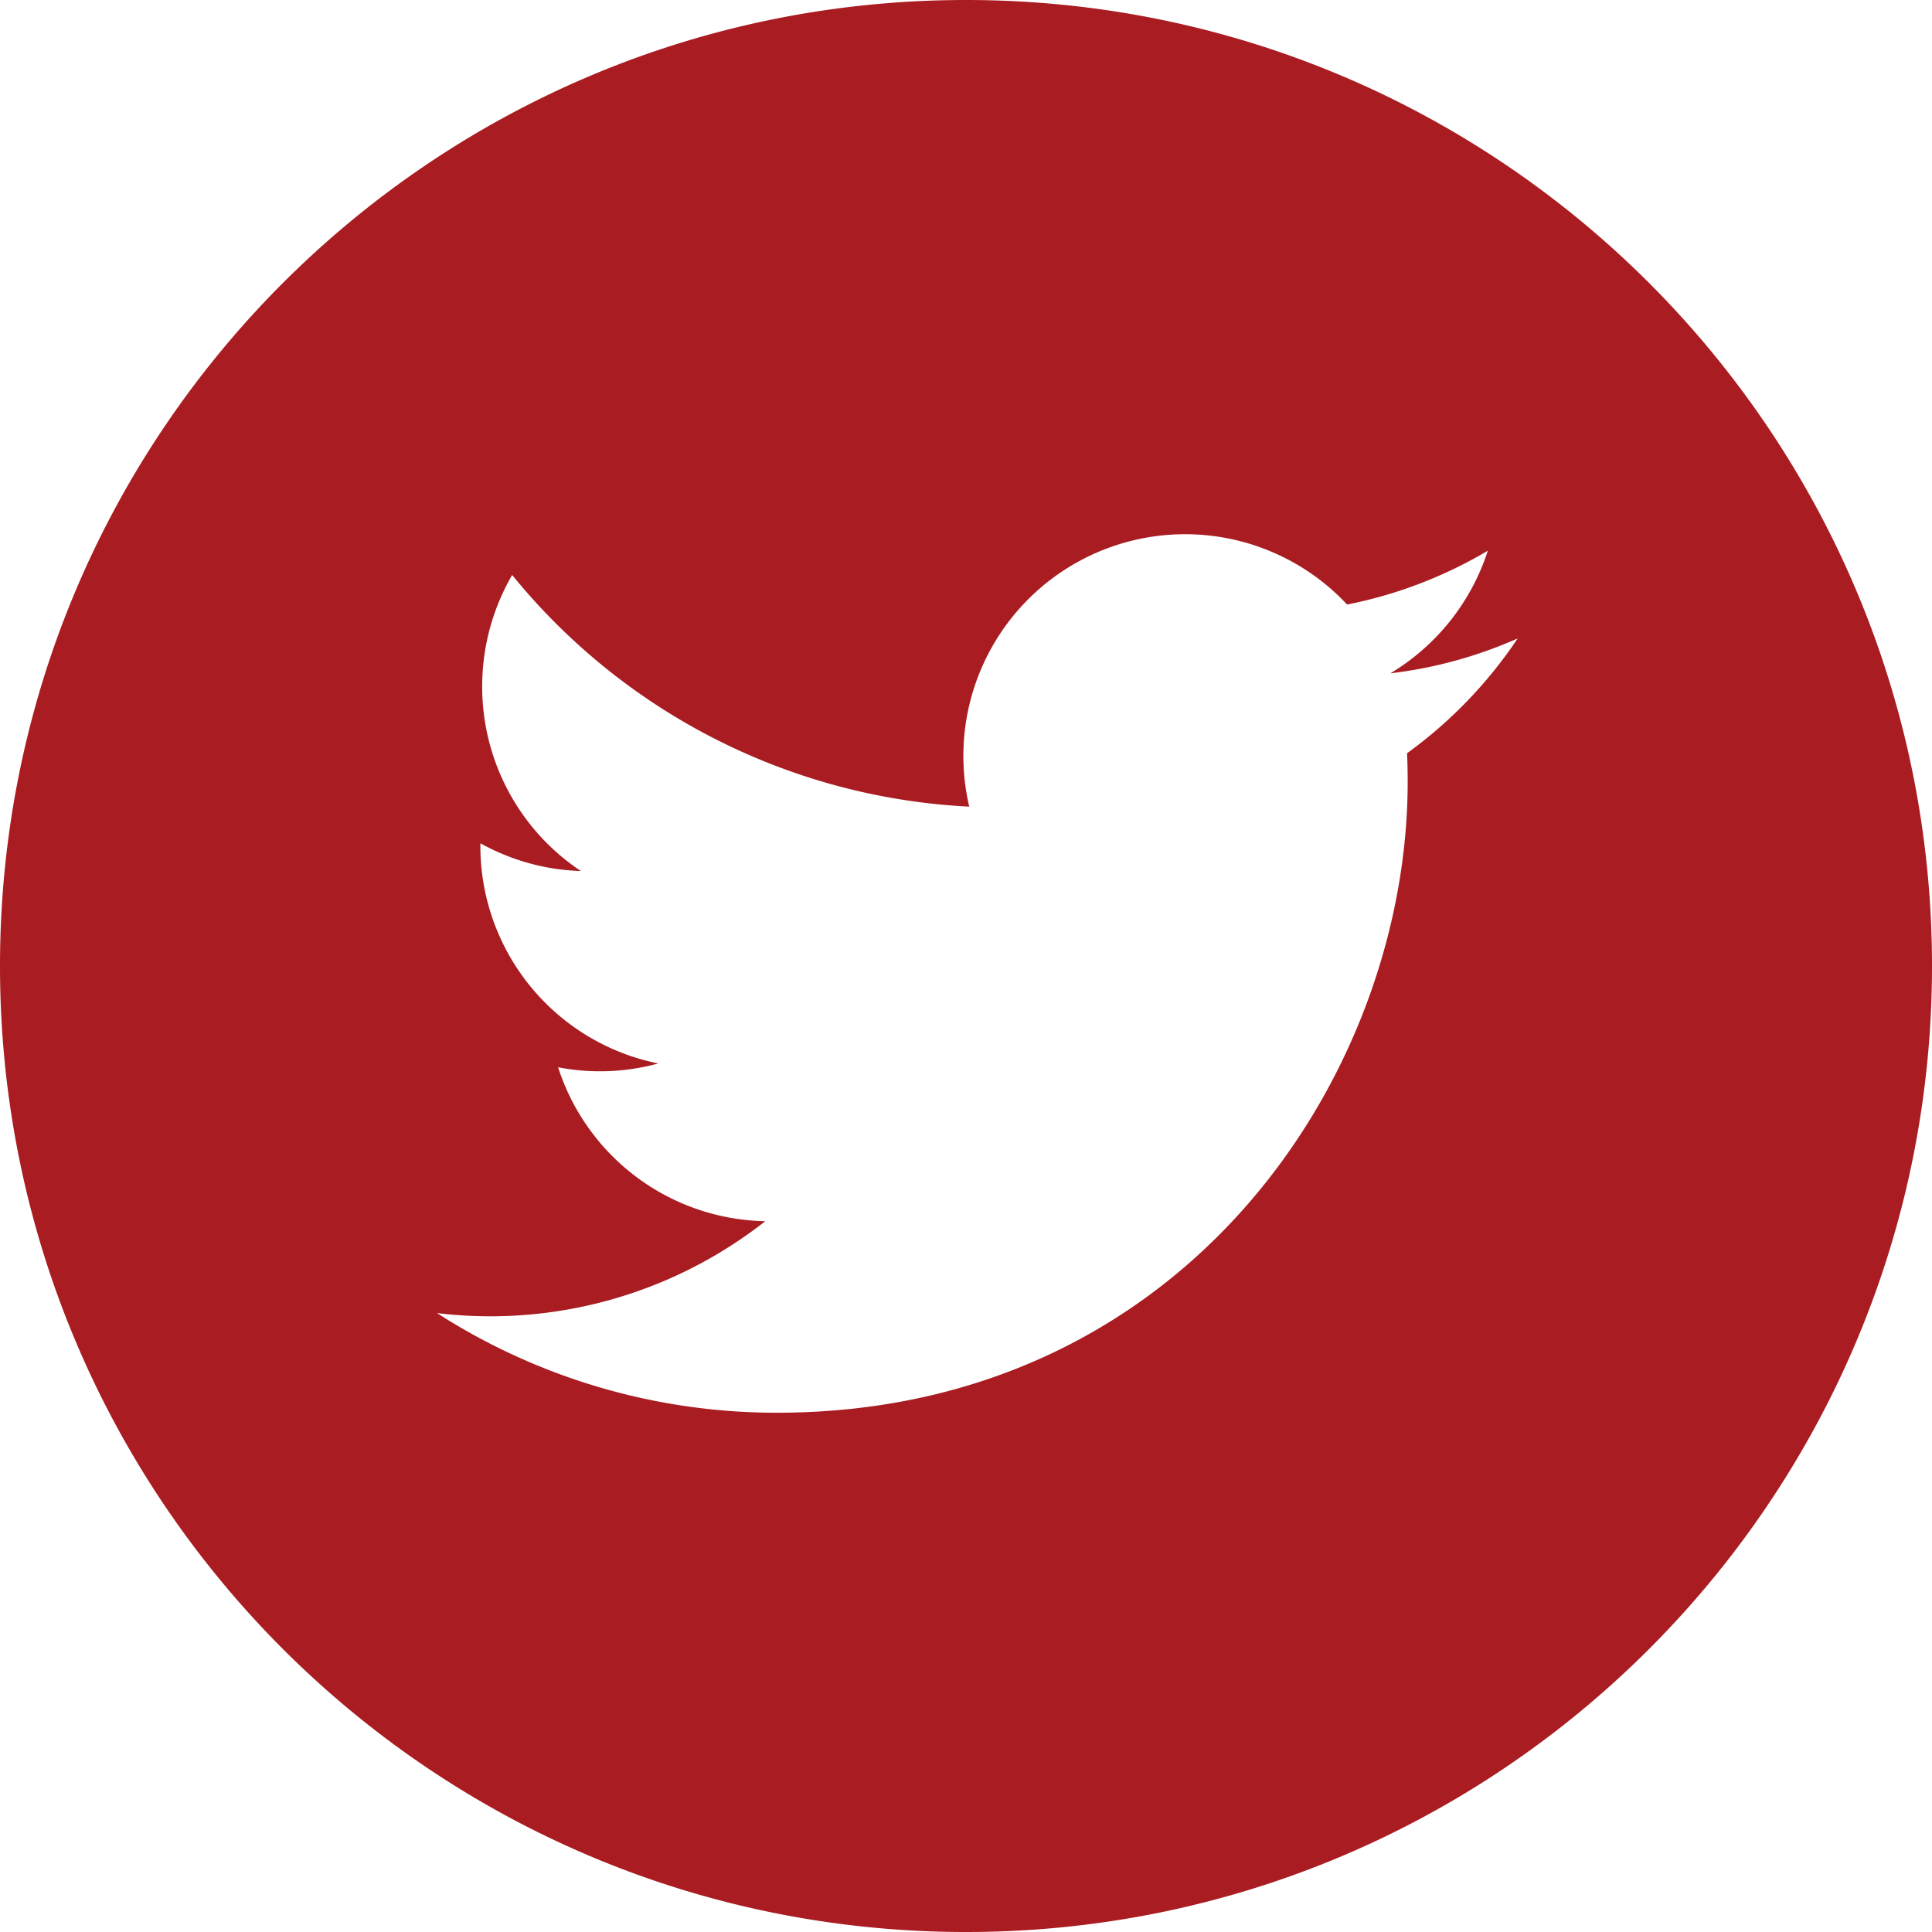
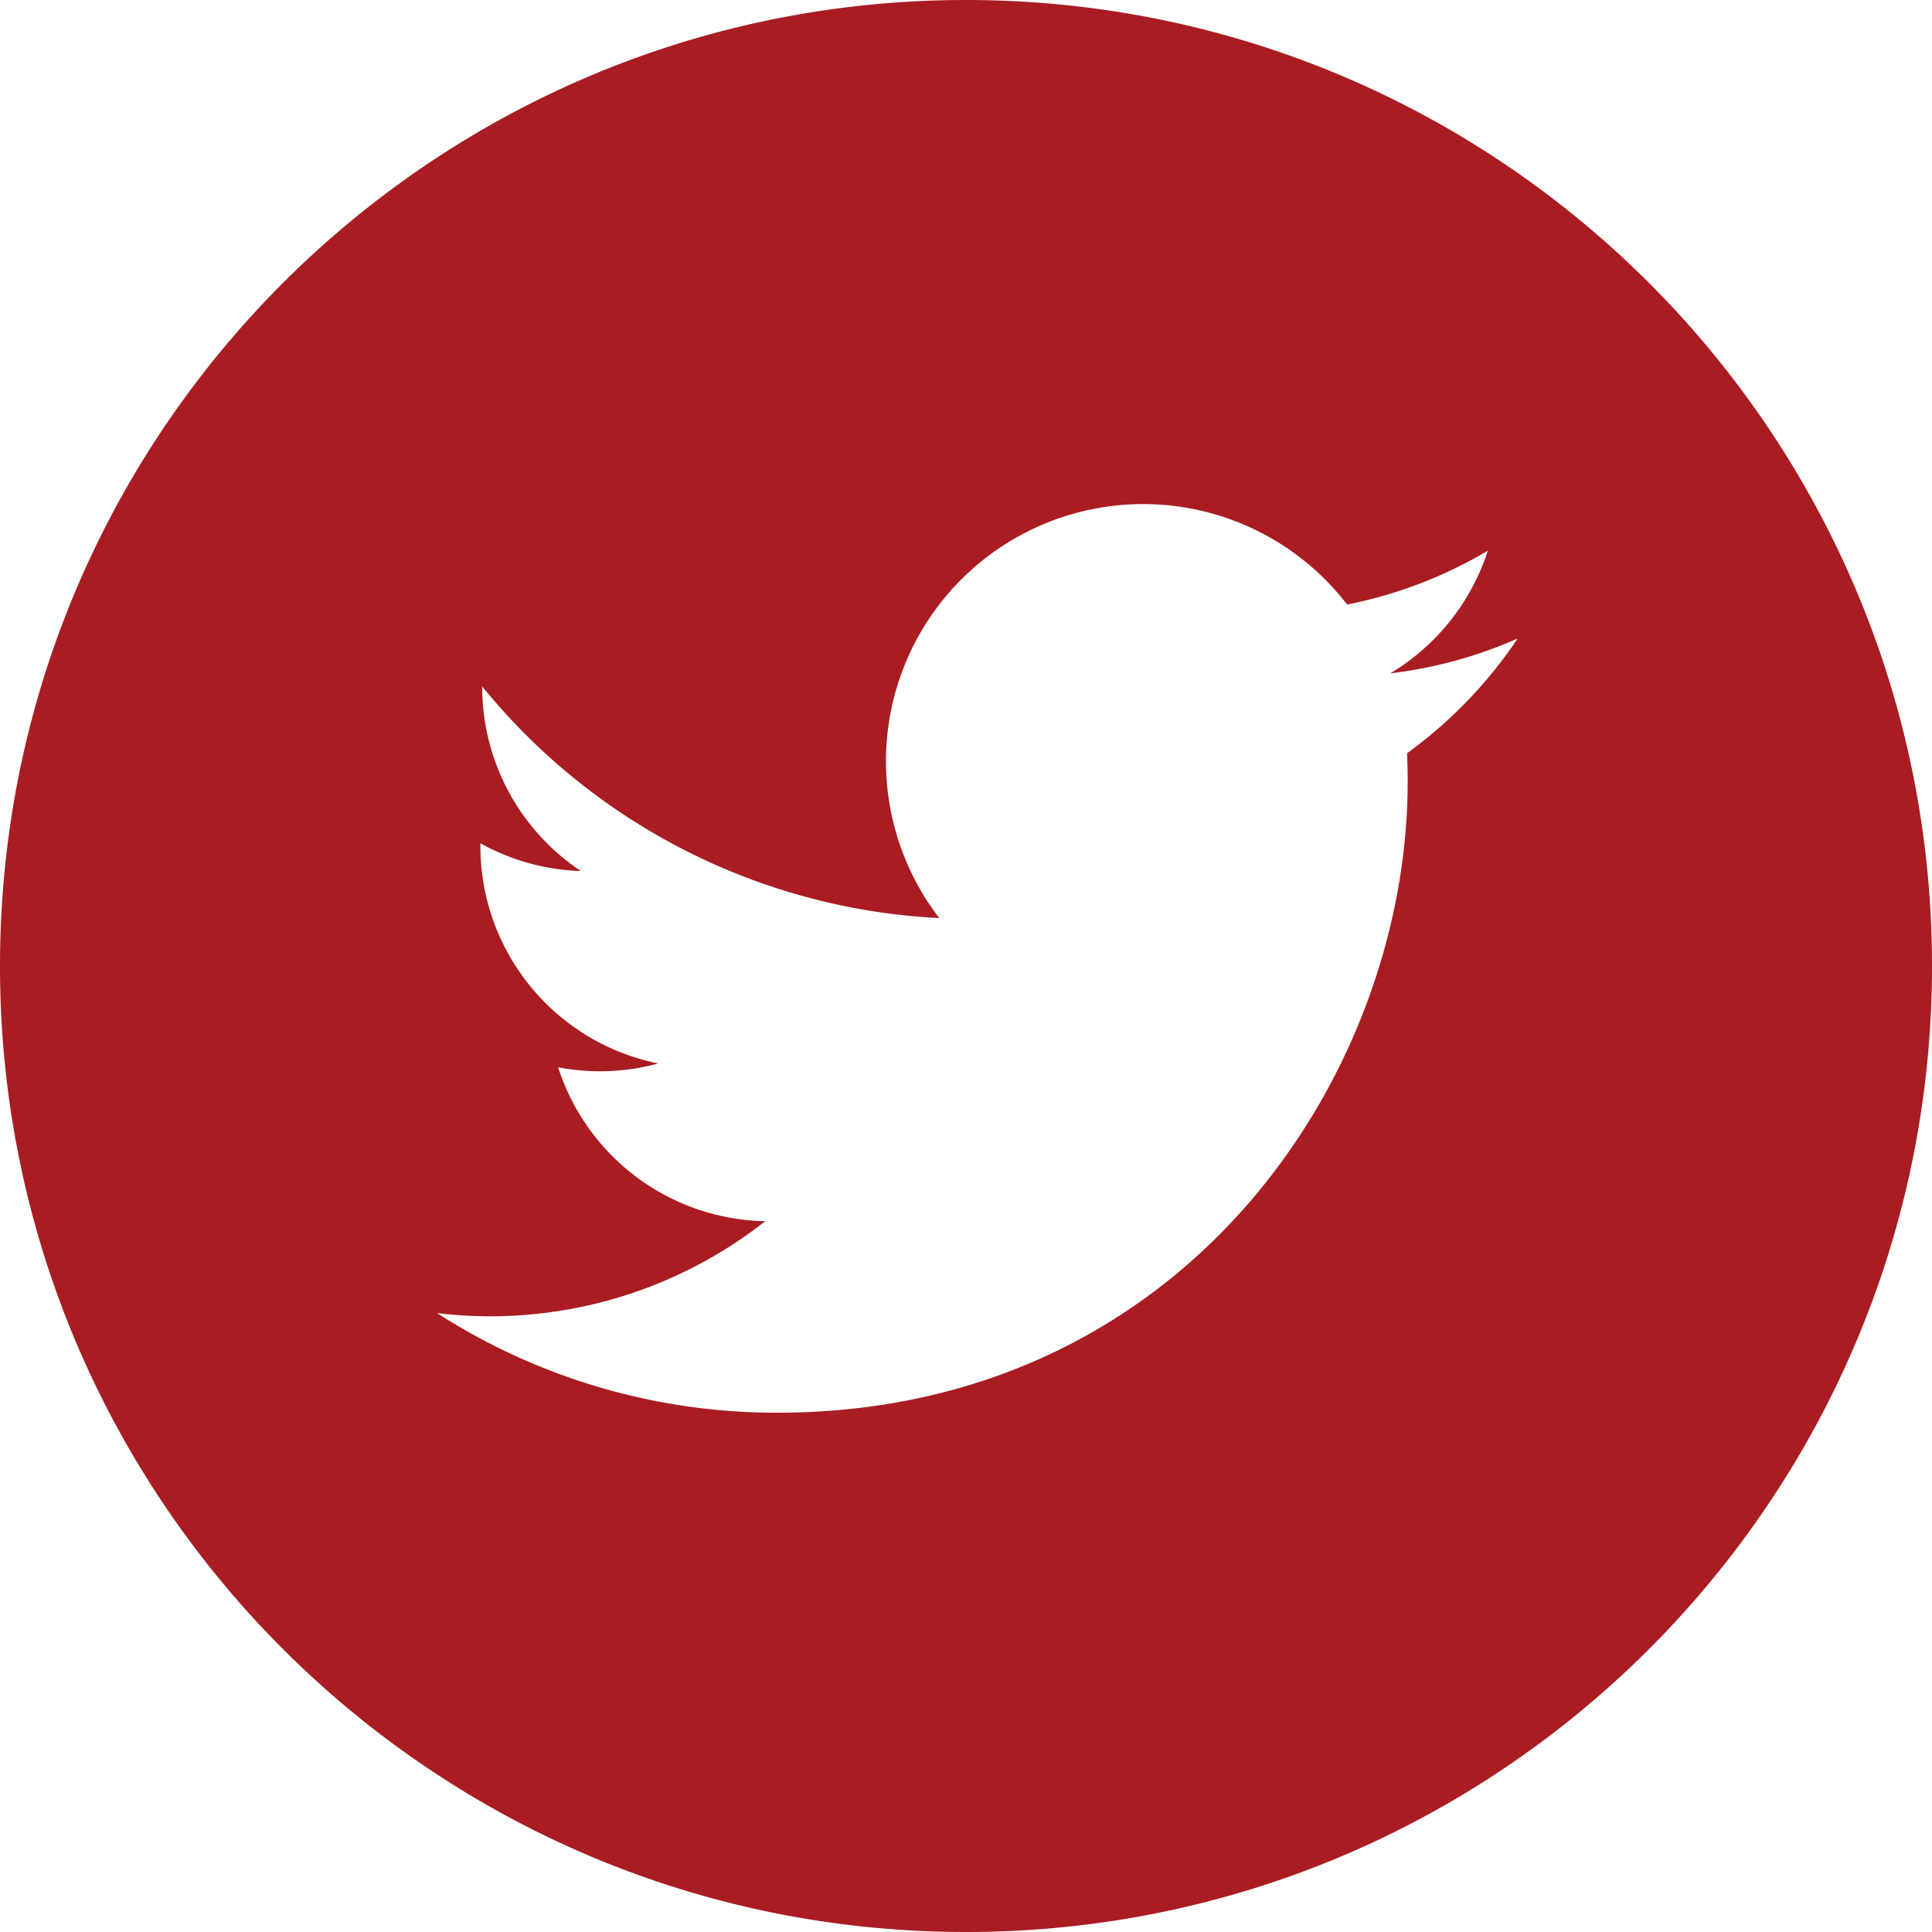
<svg xmlns="http://www.w3.org/2000/svg" width="31" height="31" fill="none">
-   <path d="M15.5 0C6.94 0 0 6.94 0 15.5 0 24.06 6.94 31 15.5 31 24.06 31 31 24.06 31 15.5 31 6.94 24.06 0 15.5 0zm7.077 12.085c.007.153.01.306.01.46 0 4.701-3.578 10.122-10.122 10.123a10.07 10.07 0 0 1-5.453-1.599 7.139 7.139 0 0 0 5.267-1.474 3.562 3.562 0 0 1-3.324-2.47 3.543 3.543 0 0 0 1.607-.061 3.559 3.559 0 0 1-2.854-3.488v-.045c.48.266 1.028.427 1.612.445a3.554 3.554 0 0 1-1.583-2.962c0-.651.176-1.262.481-1.788a10.1 10.1 0 0 0 7.334 3.717A3.558 3.558 0 0 1 21.615 9.7a7.135 7.135 0 0 0 2.258-.864 3.572 3.572 0 0 1-1.564 1.968 7.094 7.094 0 0 0 2.043-.56 7.23 7.23 0 0 1-1.775 1.842z" fill="#A91C21" />
+   <path d="M15.5 0C6.94 0 0 6.94 0 15.5 0 24.06 6.94 31 15.5 31 24.06 31 31 24.06 31 15.5 31 6.94 24.06 0 15.5 0zm7.077 12.085c.007.153.01.306.01.46 0 4.701-3.578 10.122-10.122 10.123a10.07 10.07 0 0 1-5.453-1.599 7.139 7.139 0 0 0 5.267-1.474 3.562 3.562 0 0 1-3.324-2.47 3.543 3.543 0 0 0 1.607-.061 3.559 3.559 0 0 1-2.854-3.488v-.045c.48.266 1.028.427 1.612.445a3.554 3.554 0 0 1-1.583-2.962a10.1 10.1 0 0 0 7.334 3.717A3.558 3.558 0 0 1 21.615 9.7a7.135 7.135 0 0 0 2.258-.864 3.572 3.572 0 0 1-1.564 1.968 7.094 7.094 0 0 0 2.043-.56 7.23 7.23 0 0 1-1.775 1.842z" fill="#A91C21" />
</svg>